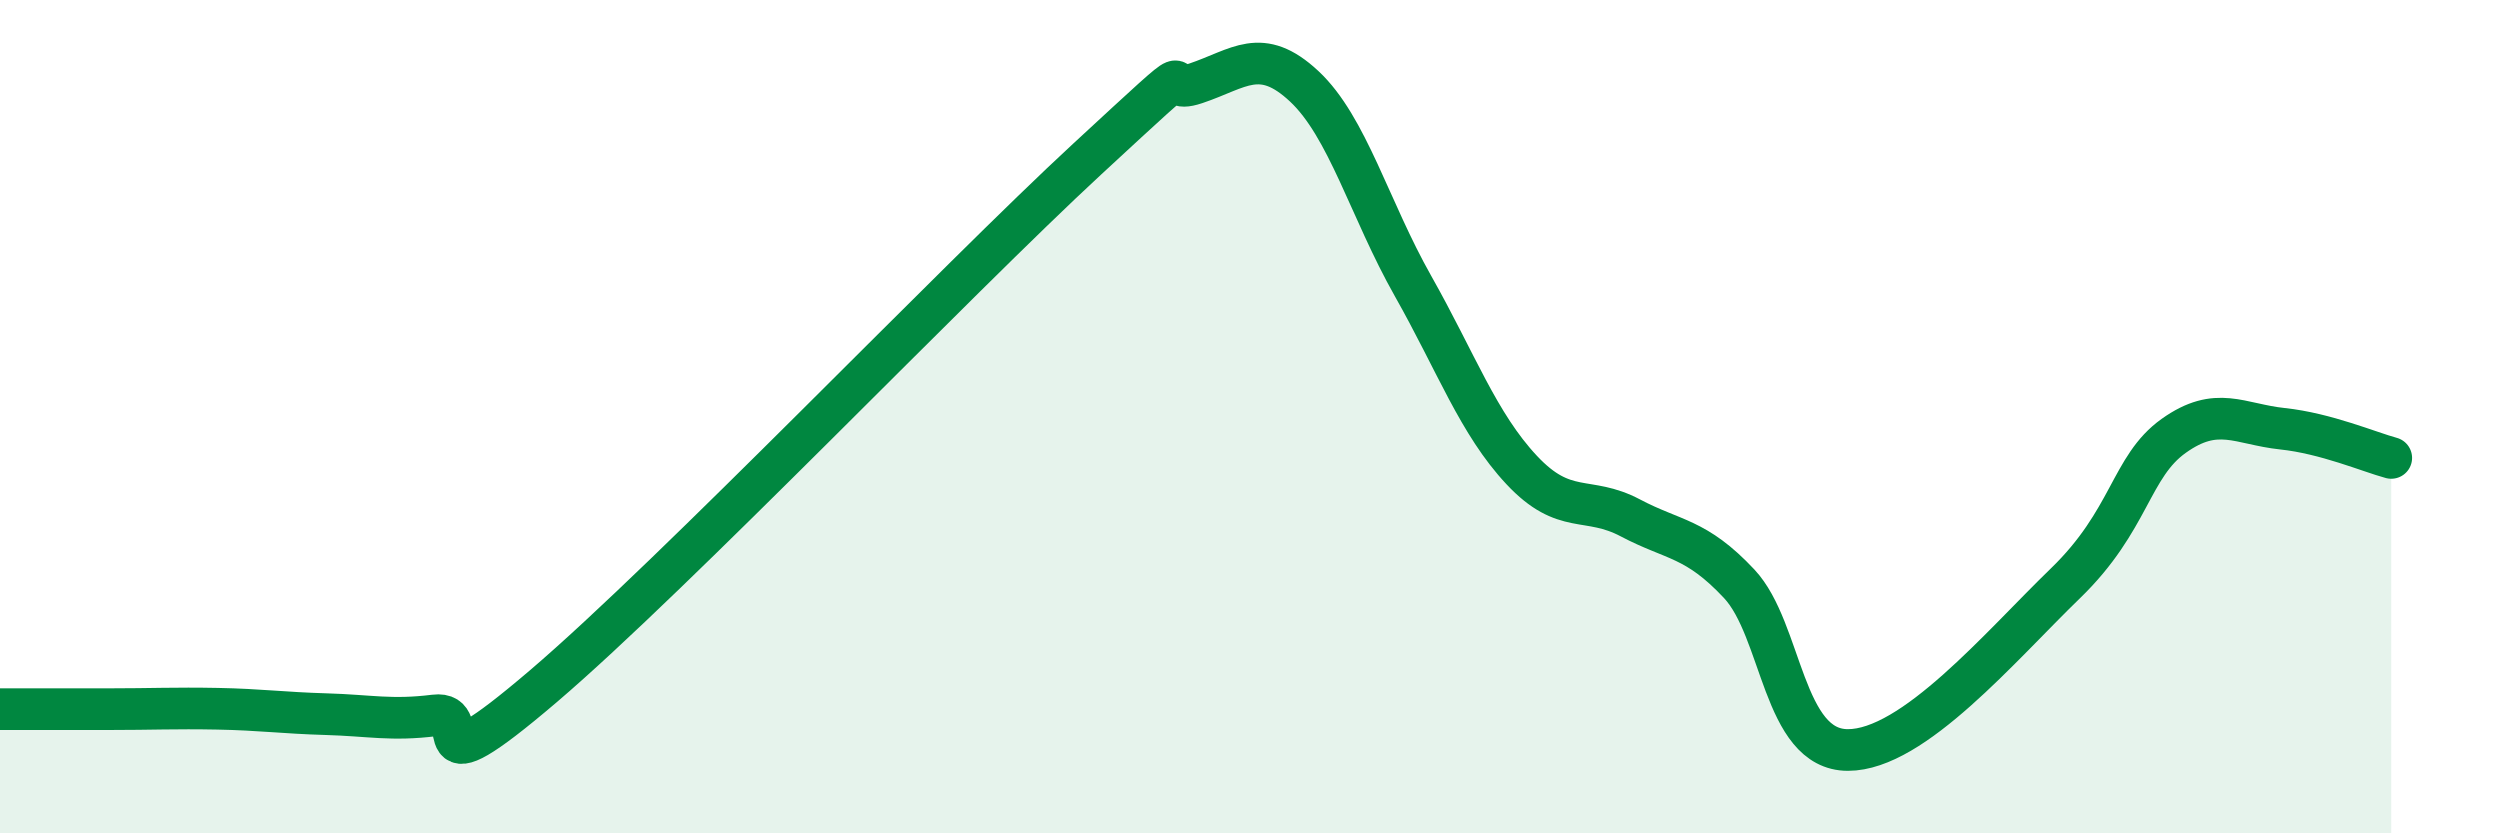
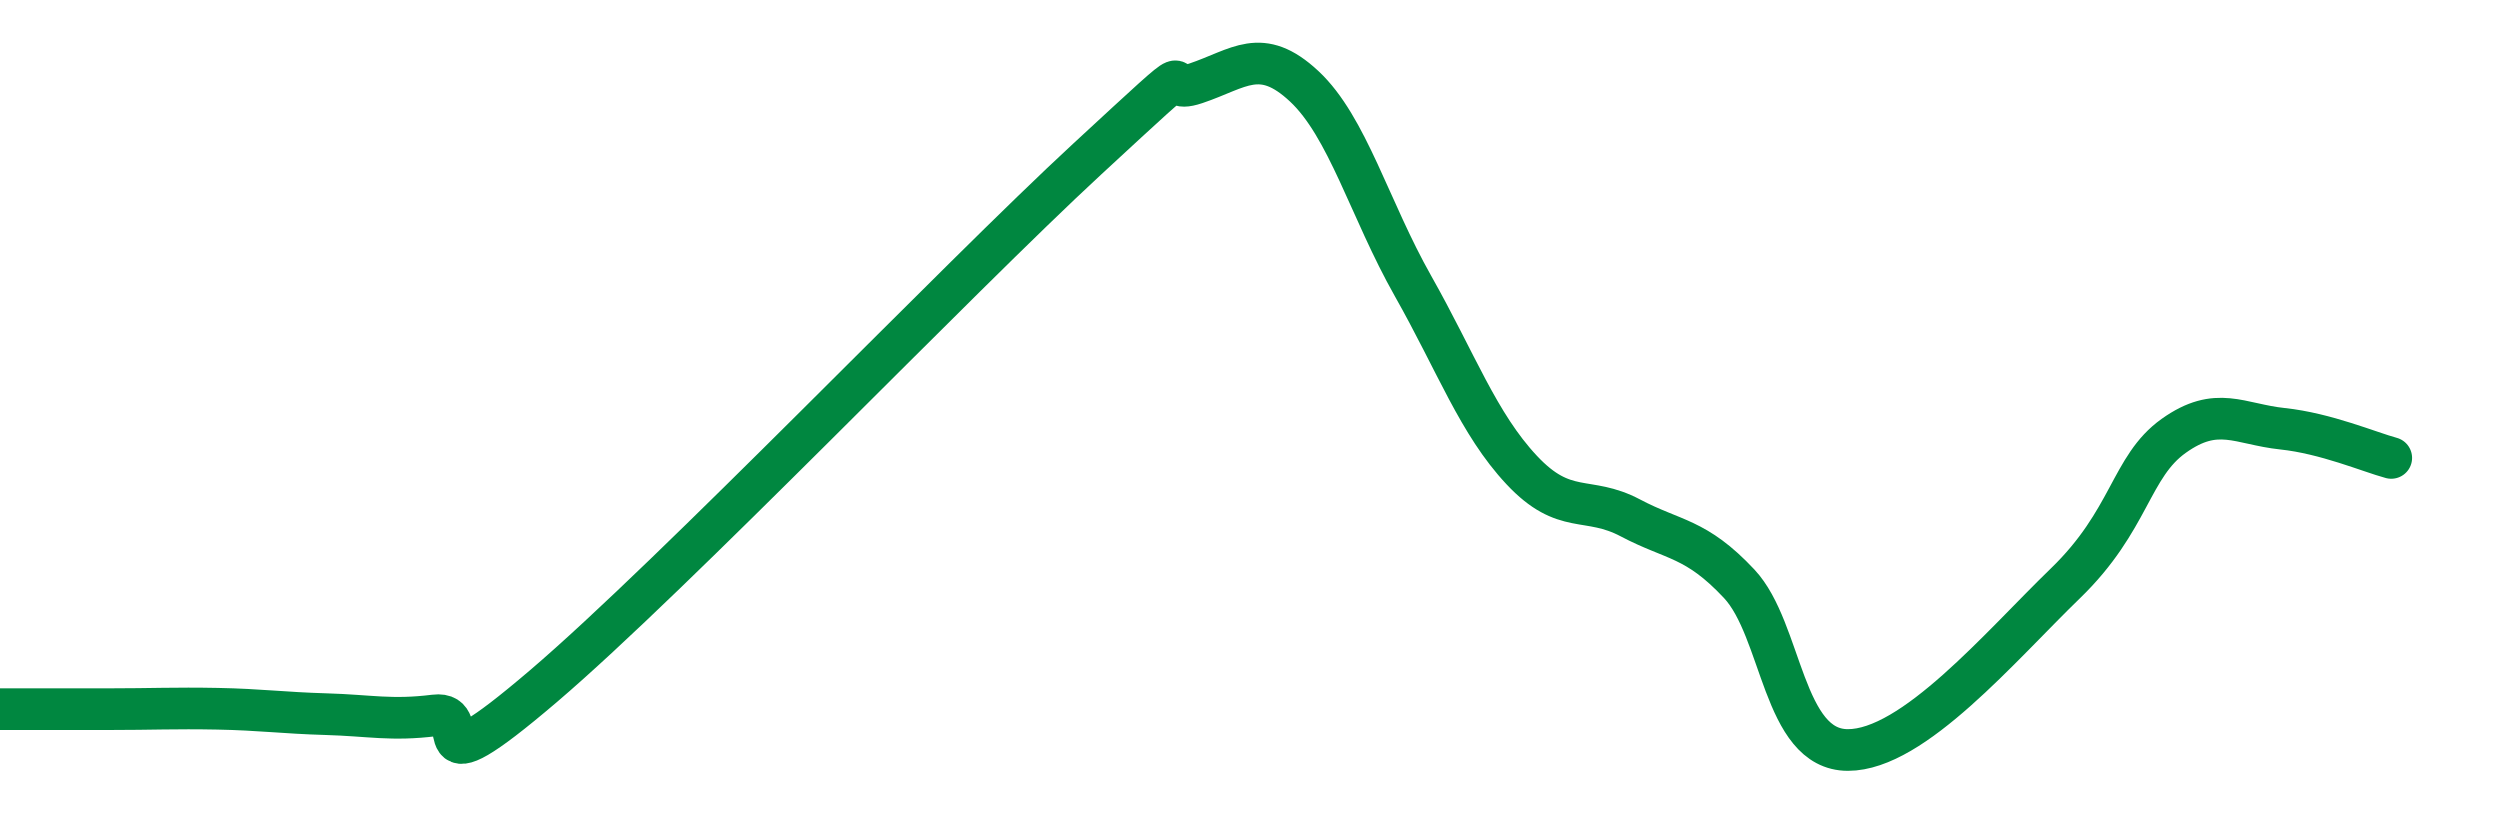
<svg xmlns="http://www.w3.org/2000/svg" width="60" height="20" viewBox="0 0 60 20">
-   <path d="M 0,17.02 C 0.52,17.02 1.57,17.02 2.61,17.02 C 3.65,17.02 4.18,16.99 5.22,17.01 C 6.26,17.03 6.79,17.11 7.83,17.14 C 8.87,17.17 9.39,17.3 10.43,17.17 C 11.47,17.04 9.91,19.14 13.04,16.47 C 16.17,13.8 22.96,6.71 26.09,3.82 C 29.22,0.93 27.66,2.35 28.7,2 C 29.74,1.65 30.26,1.1 31.3,2.07 C 32.34,3.04 32.87,5.02 33.91,6.86 C 34.95,8.7 35.48,10.17 36.52,11.28 C 37.56,12.39 38.09,11.88 39.13,12.43 C 40.17,12.98 40.7,12.9 41.74,14.01 C 42.78,15.12 42.78,18 44.35,18 C 45.92,18 48.01,15.51 49.57,14 C 51.13,12.49 51.13,11.2 52.17,10.46 C 53.21,9.72 53.74,10.18 54.78,10.29 C 55.82,10.4 56.87,10.85 57.39,10.99L57.39 20L0 20Z" fill="#008740" opacity="0.1" stroke-linecap="round" stroke-linejoin="round" />
  <path d="M 0,17.02 C 0.52,17.02 1.57,17.02 2.61,17.02 C 3.65,17.02 4.18,16.99 5.22,17.01 C 6.26,17.03 6.79,17.11 7.83,17.14 C 8.87,17.17 9.39,17.3 10.43,17.17 C 11.47,17.04 9.91,19.14 13.04,16.47 C 16.17,13.8 22.96,6.71 26.09,3.82 C 29.22,0.93 27.66,2.35 28.7,2 C 29.74,1.65 30.26,1.1 31.3,2.07 C 32.34,3.04 32.87,5.02 33.91,6.86 C 34.95,8.7 35.48,10.17 36.52,11.28 C 37.56,12.39 38.09,11.88 39.13,12.43 C 40.17,12.98 40.7,12.9 41.74,14.01 C 42.78,15.12 42.78,18 44.35,18 C 45.92,18 48.01,15.51 49.57,14 C 51.13,12.49 51.13,11.2 52.17,10.46 C 53.21,9.72 53.74,10.18 54.78,10.29 C 55.82,10.4 56.87,10.85 57.39,10.99" stroke="#008740" stroke-width="1" fill="none" stroke-linecap="round" stroke-linejoin="round" />
</svg>